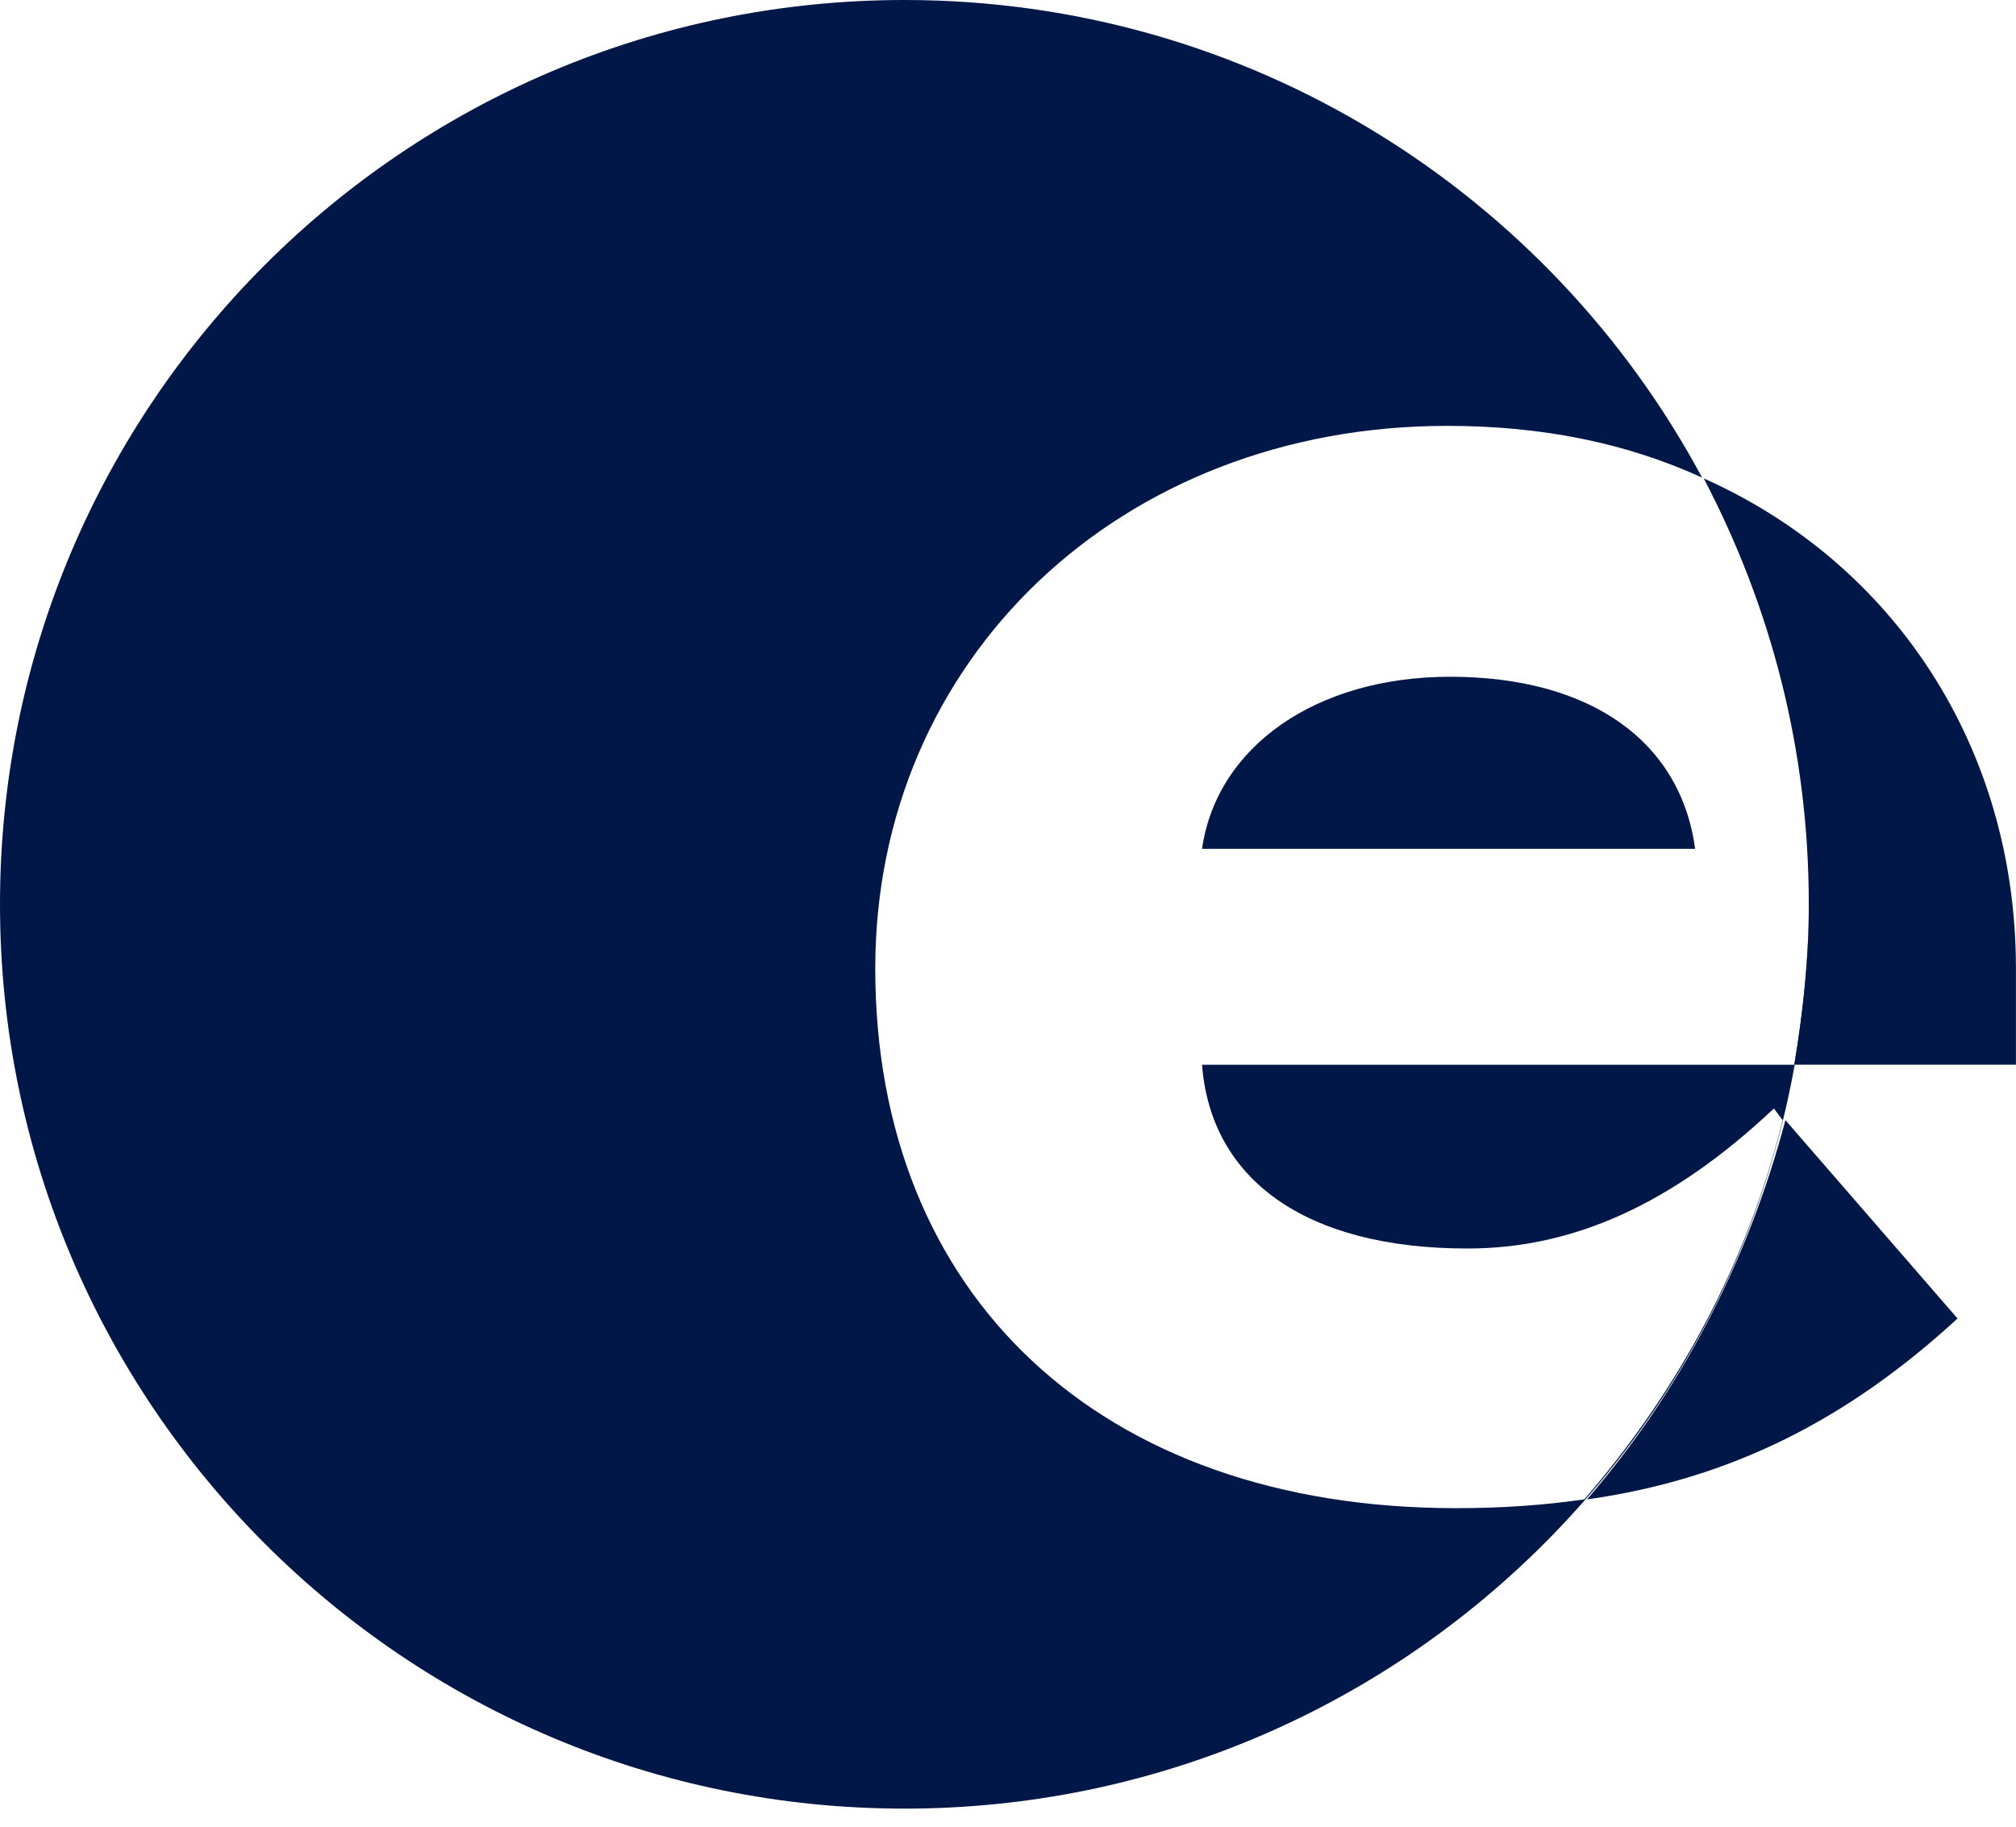
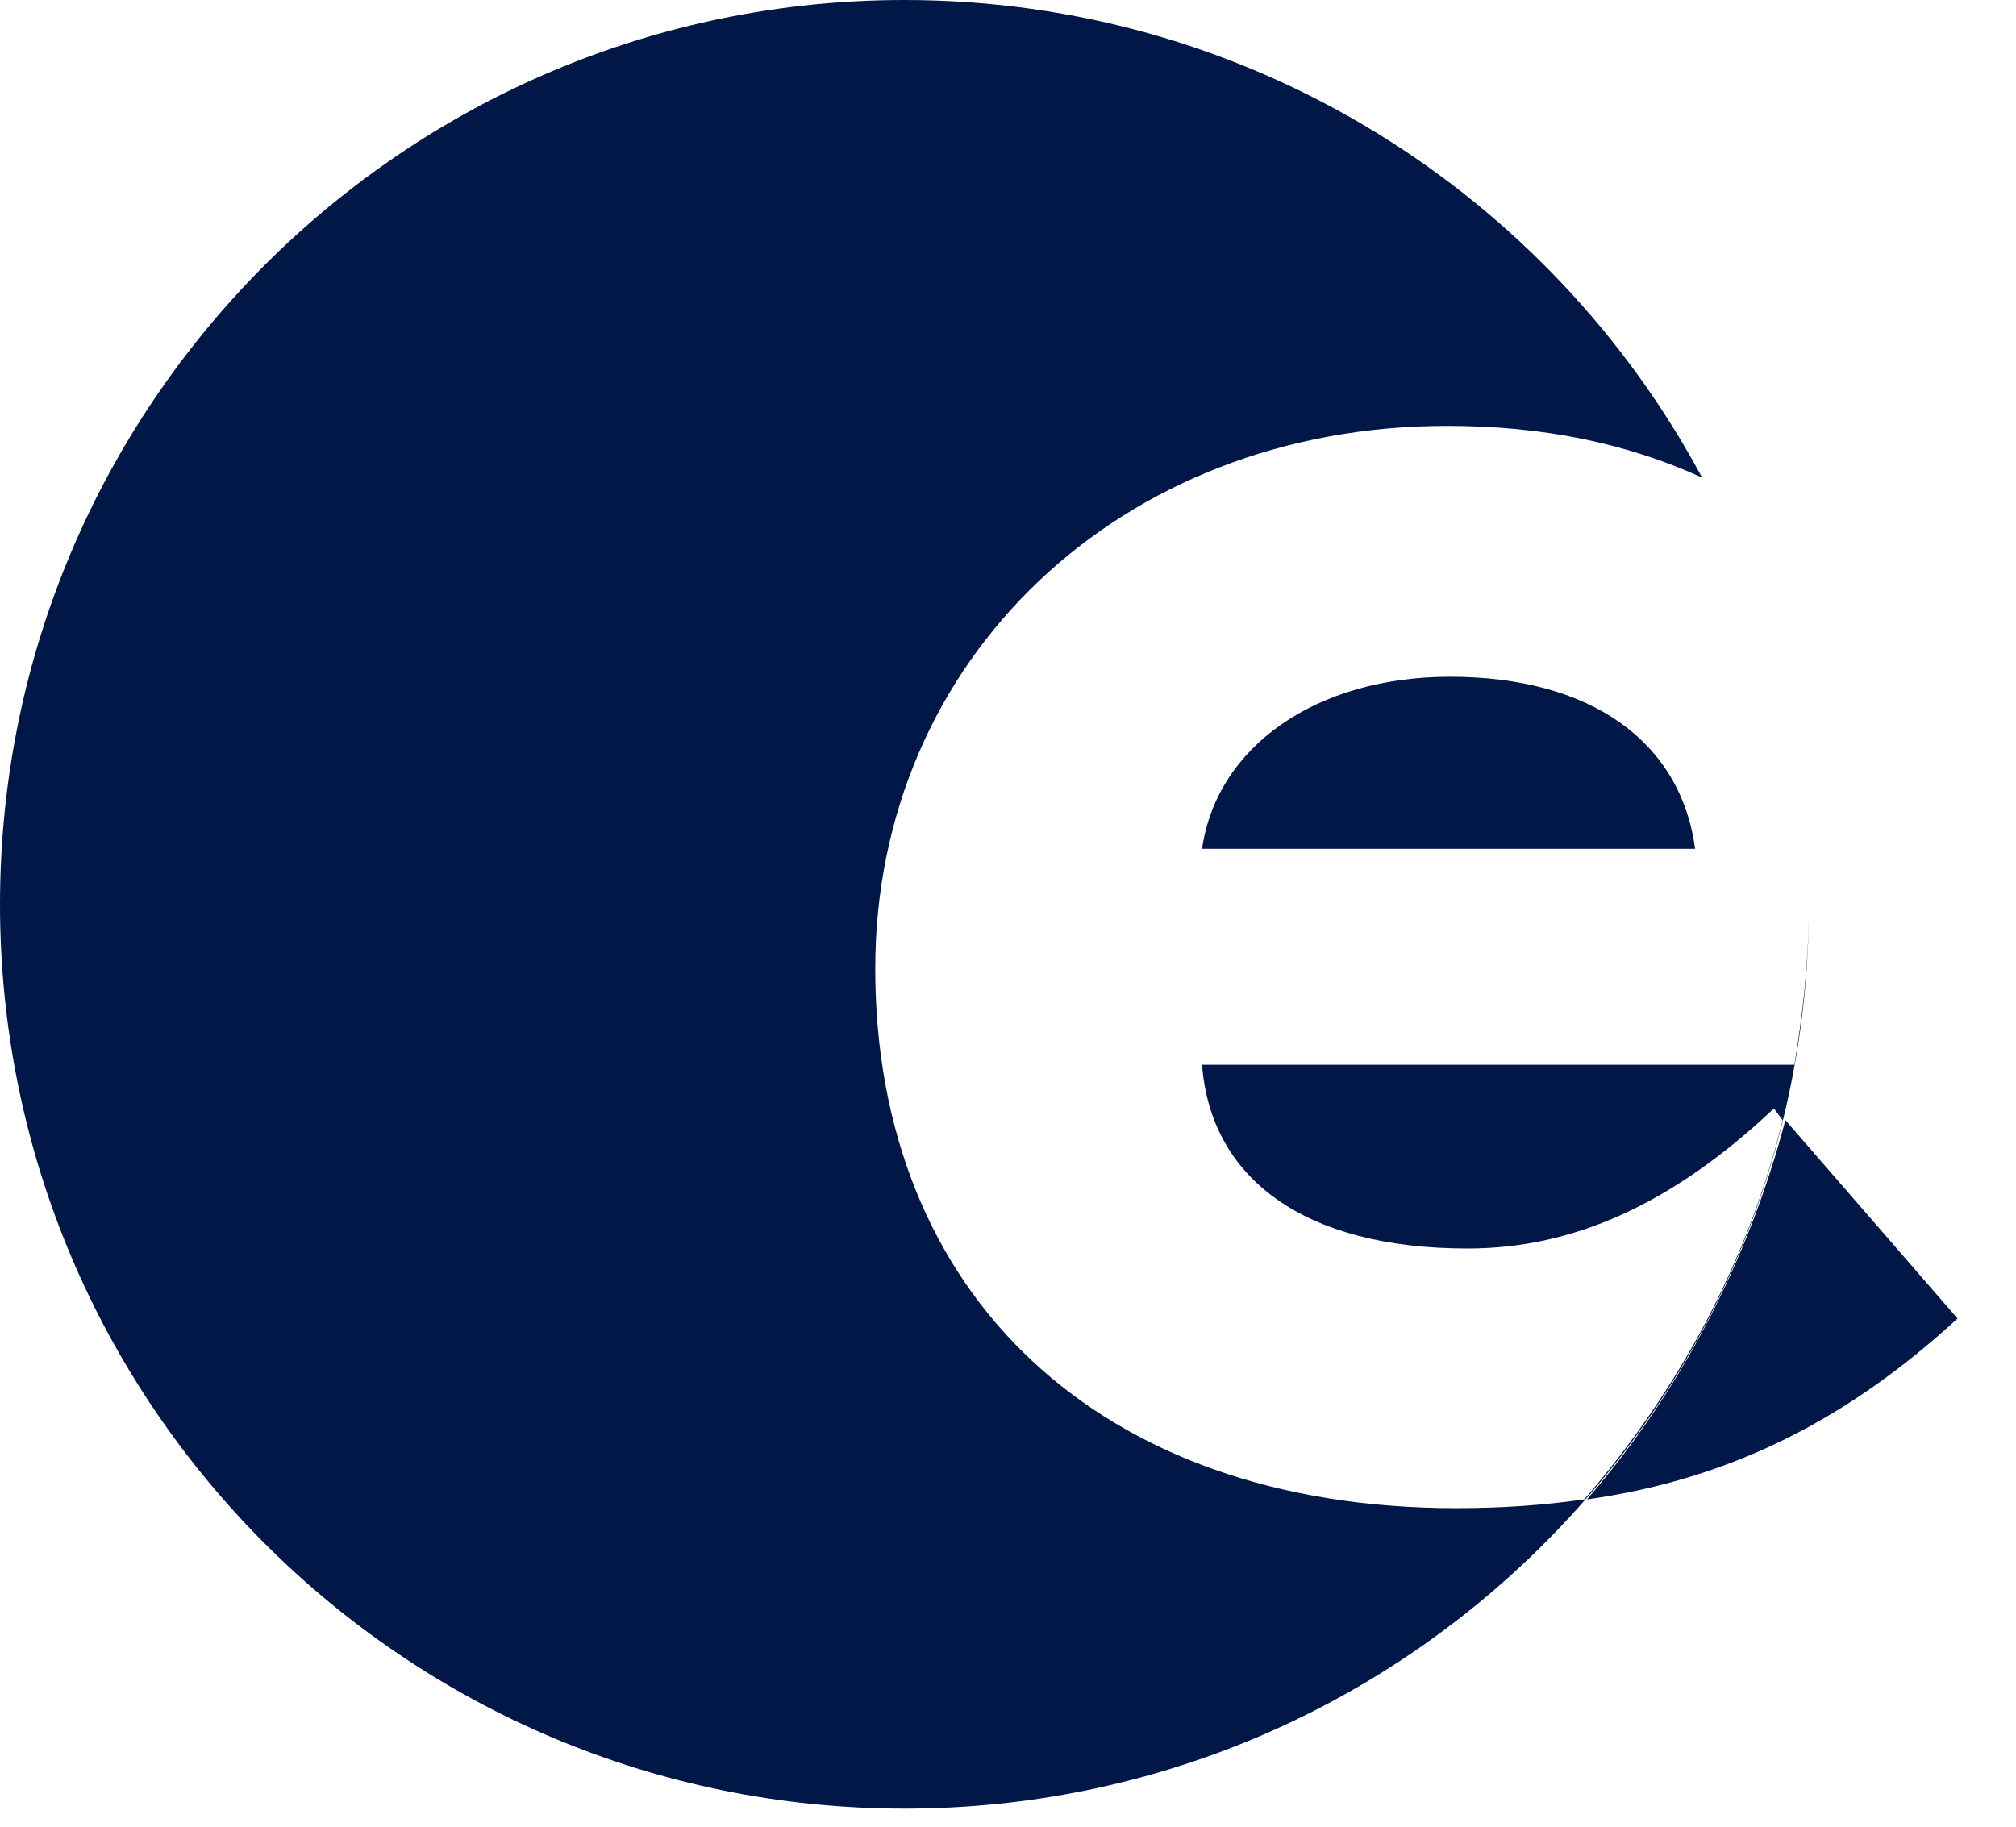
<svg xmlns="http://www.w3.org/2000/svg" width="32" height="29" viewBox="0 0 32 29" fill="none">
  <path d="M25.19 23.804C27.506 23.479 29.358 22.507 31.072 20.932L28.34 17.783C27.738 20.052 26.672 22.09 25.19 23.804Z" fill="#001747" />
-   <path d="M27.044 7.595C28.109 9.632 28.711 11.902 28.711 14.356C28.711 15.236 28.619 16.07 28.48 16.903H31.999V15.375C31.999 11.855 30.054 8.938 27.044 7.595Z" fill="#001747" />
  <path fill-rule="evenodd" clip-rule="evenodd" d="M28.711 14.575C28.594 22.403 22.212 28.713 14.356 28.713C6.428 28.713 0 22.285 0 14.356C0 6.428 6.428 0 14.356 0C19.835 0 24.597 3.069 27.017 7.582C25.82 7.035 24.486 6.761 22.971 6.761C17.784 6.761 13.893 10.466 13.893 15.375C13.893 20.562 17.459 23.943 23.109 23.943C23.85 23.943 24.499 23.896 25.147 23.804C26.629 22.09 27.741 20.053 28.296 17.783L28.157 17.598C26.536 19.126 24.962 19.821 23.295 19.821C20.701 19.821 19.219 18.71 19.08 16.904H28.482C28.609 16.139 28.697 15.375 28.711 14.575ZM26.907 13.476C26.675 11.763 25.24 10.744 23.017 10.744C20.887 10.744 19.312 11.856 19.08 13.476H26.907Z" fill="#001747" />
</svg>